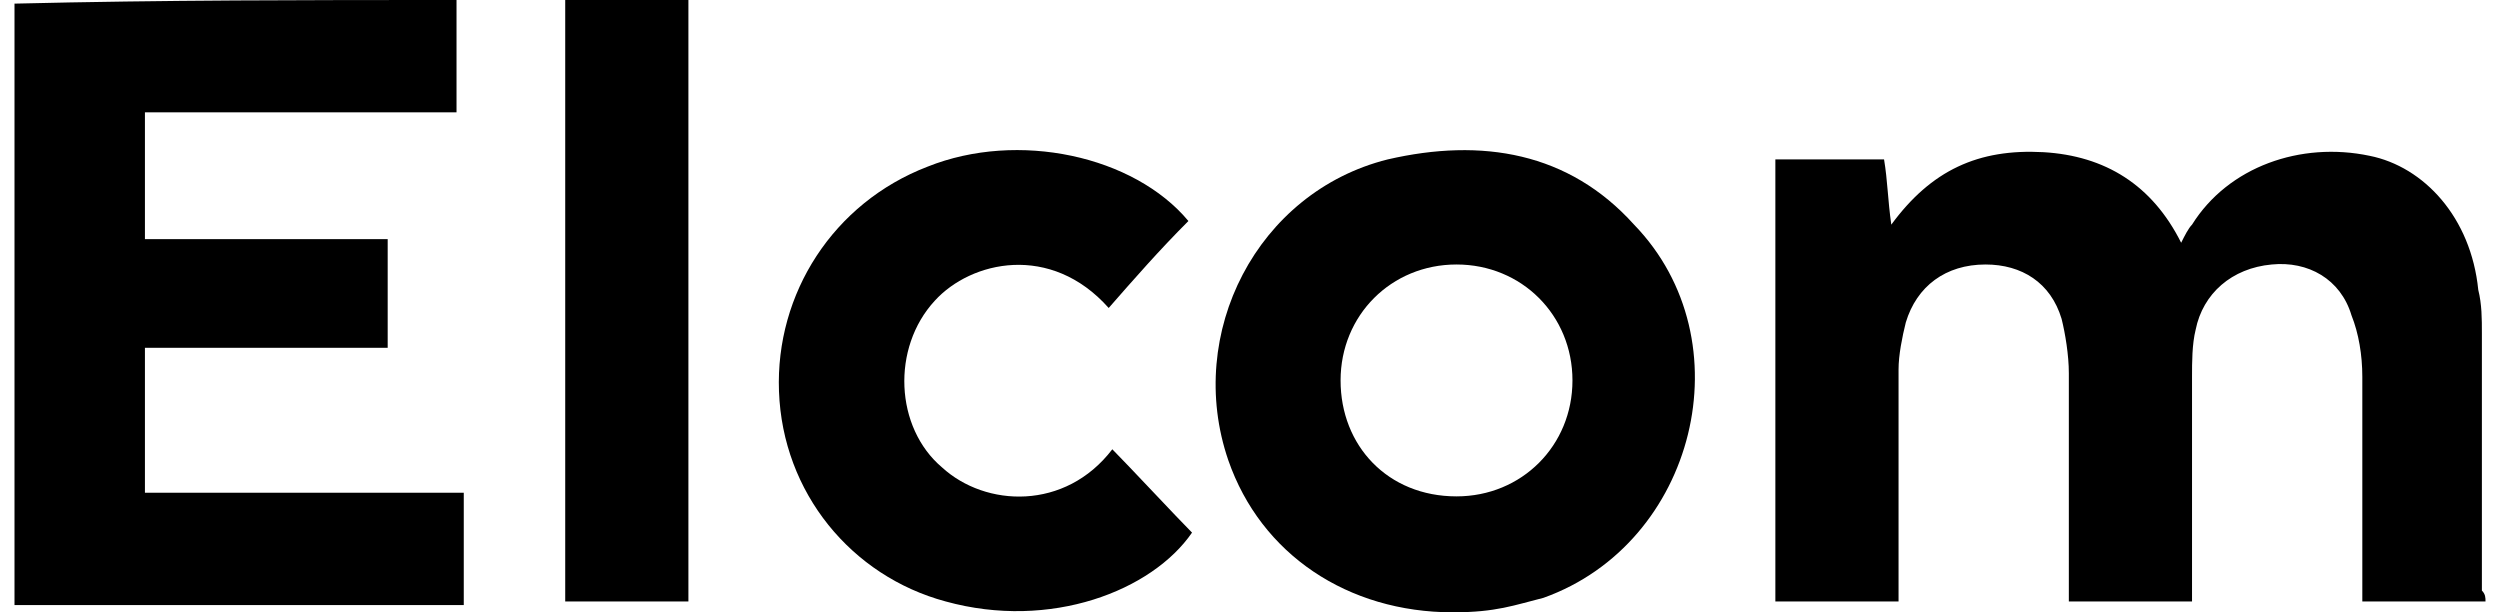
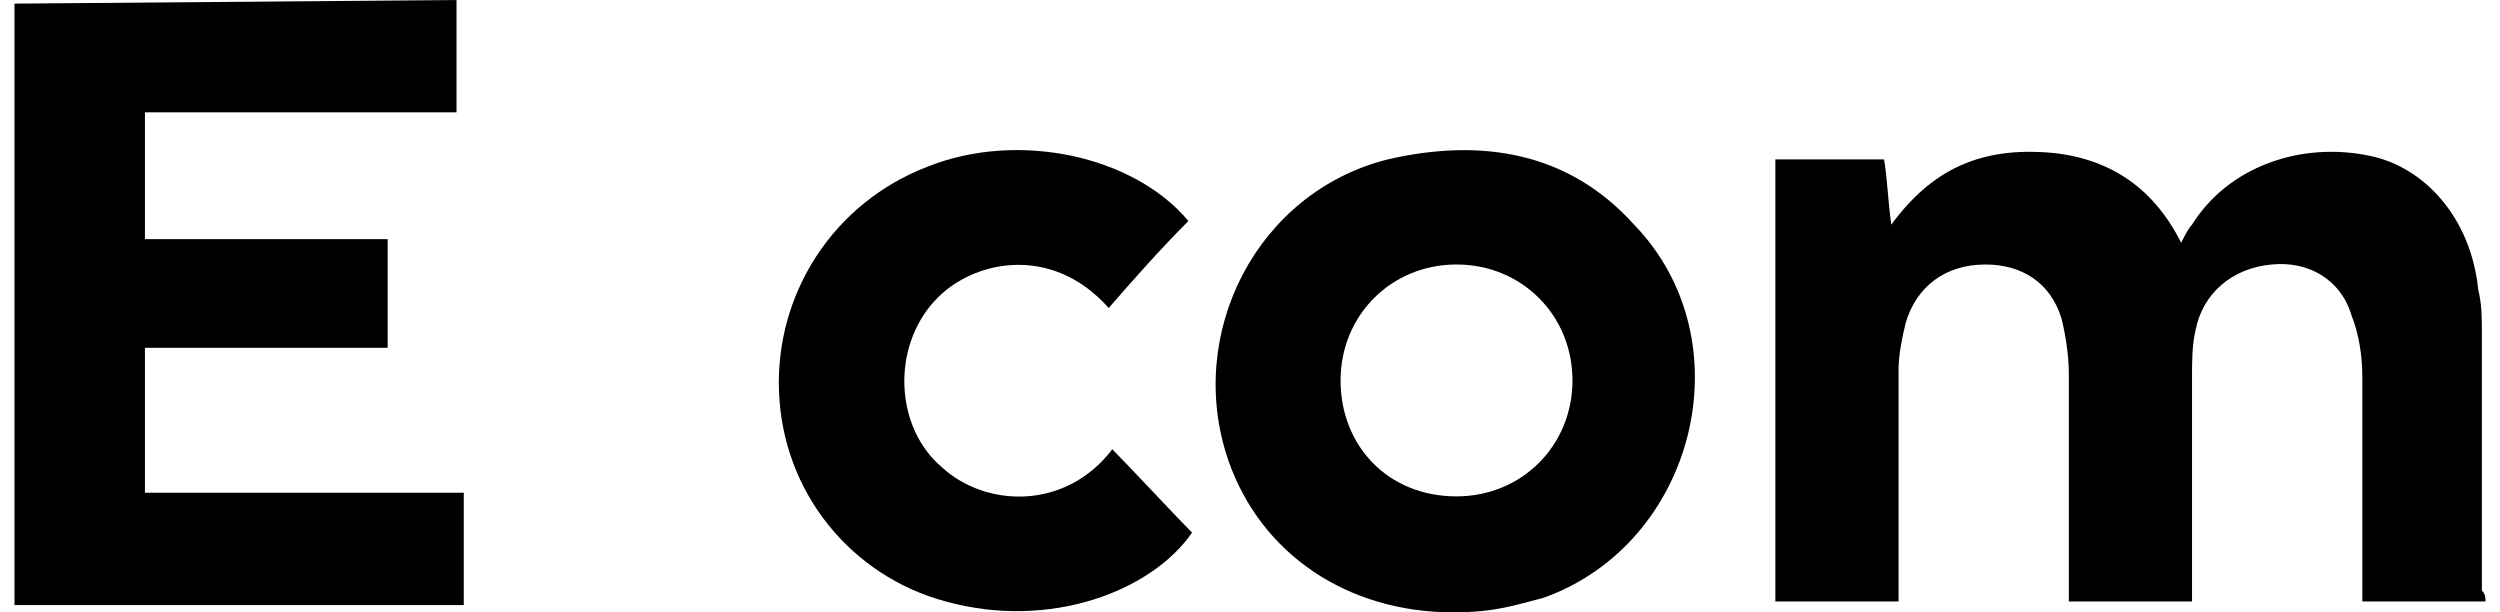
<svg xmlns="http://www.w3.org/2000/svg" id="Layer_1" x="0px" y="0px" width="69px" height="16.9px" viewBox="0 0 69 16.9" xml:space="preserve">
  <g id="XMLID_25_">
    <path id="XMLID_32_" d="M68.6,16.6c-1.2,0-2.3,0-3.4,0c0-0.2,0-0.4,0-0.5c0-1.9,0-3.8,0-5.7c0-0.6-0.1-1.2-0.3-1.7 c-0.3-1-1.2-1.5-2.2-1.4c-1.1,0.1-1.9,0.8-2.1,1.8c-0.1,0.4-0.1,0.9-0.1,1.3c0,1.9,0,3.8,0,5.7c0,0.2,0,0.3,0,0.5 c-1.2,0-2.3,0-3.4,0c0-0.1,0-0.3,0-0.4c0-2,0-3.9,0-5.9c0-0.5-0.1-1.1-0.2-1.5c-0.3-1-1.1-1.5-2.1-1.5c-1.1,0-1.9,0.6-2.2,1.6 c-0.1,0.4-0.2,0.9-0.2,1.3c0,2,0,3.9,0,5.9c0,0.2,0,0.3,0,0.5c-1.1,0-2.3,0-3.4,0c0-4.1,0-8.1,0-12.2c1,0,2,0,3,0 c0.1,0.6,0.1,1.1,0.2,1.8c1.1-1.5,2.4-2.1,4.2-2c1.7,0.1,3,0.9,3.8,2.5c0.1-0.2,0.2-0.4,0.3-0.5c1-1.6,3-2.3,4.9-1.9 C66.9,4.6,68.2,6,68.4,8c0.1,0.4,0.1,0.8,0.1,1.2c0,2.4,0,4.8,0,7.1C68.6,16.4,68.6,16.5,68.6,16.6z" />
-     <path id="XMLID_31_" d="M12.6,0c0,1,0,2.1,0,3.1c-2.8,0-5.7,0-8.6,0c0,1.2,0,2.3,0,3.5c2.4,0,4.2,0,6.7,0c0,1,0,2,0,3 c-2.4,0-4.2,0-6.7,0c0,1.3,0,2.6,0,4c2.9,0,5.9,0,8.8,0c0,1.1,0,2.1,0,3.1c-4.1,0-8.3,0-12.4,0c0-5.5,0-11,0-16.6 C4.5,0,8.5,0,12.6,0z" />
+     <path id="XMLID_31_" d="M12.6,0c0,1,0,2.1,0,3.1c-2.8,0-5.7,0-8.6,0c0,1.2,0,2.3,0,3.5c2.4,0,4.2,0,6.7,0c0,1,0,2,0,3 c-2.4,0-4.2,0-6.7,0c0,1.3,0,2.6,0,4c2.9,0,5.9,0,8.8,0c0,1.1,0,2.1,0,3.1c-4.1,0-8.3,0-12.4,0c0-5.5,0-11,0-16.6 z" />
    <path id="XMLID_28_" d="M40.1,16.9c-2.9,0-5.3-1.6-6.2-4.2c-1.2-3.5,0.8-7.4,4.4-8.3c2.6-0.6,5-0.2,6.8,1.8 c3.1,3.2,1.7,8.8-2.5,10.3C41.8,16.7,41.3,16.9,40.1,16.9L40.1,16.9z M40.2,13.7c1.8,0,3.2-1.4,3.2-3.2c0-1.8-1.4-3.2-3.2-3.2 c-1.8,0-3.2,1.4-3.2,3.2C37,12.3,38.3,13.7,40.2,13.7z" />
    <path id="XMLID_27_" d="M32.8,6.1c-0.8,0.8-1.5,1.6-2.2,2.4c-1.6-1.8-3.8-1.3-4.8-0.2c-1.2,1.3-1.1,3.5,0.2,4.6 c1.2,1.1,3.4,1.2,4.7-0.5c0.4,0.4,1.8,1.9,2.2,2.3c-1.1,1.6-3.9,2.7-6.8,1.9c-2.6-0.7-4.5-3-4.6-5.8c-0.1-2.7,1.5-5.2,4.1-6.2 C28.1,3.6,31.3,4.3,32.8,6.1z" />
-     <path id="XMLID_26_" d="M15.6,16.6c0-5.6,0-11.1,0-16.6c1.2,0,2.3,0,3.4,0c0,5.5,0,11.1,0,16.6C17.9,16.6,16.7,16.6,15.6,16.6z" />
  </g>
</svg>